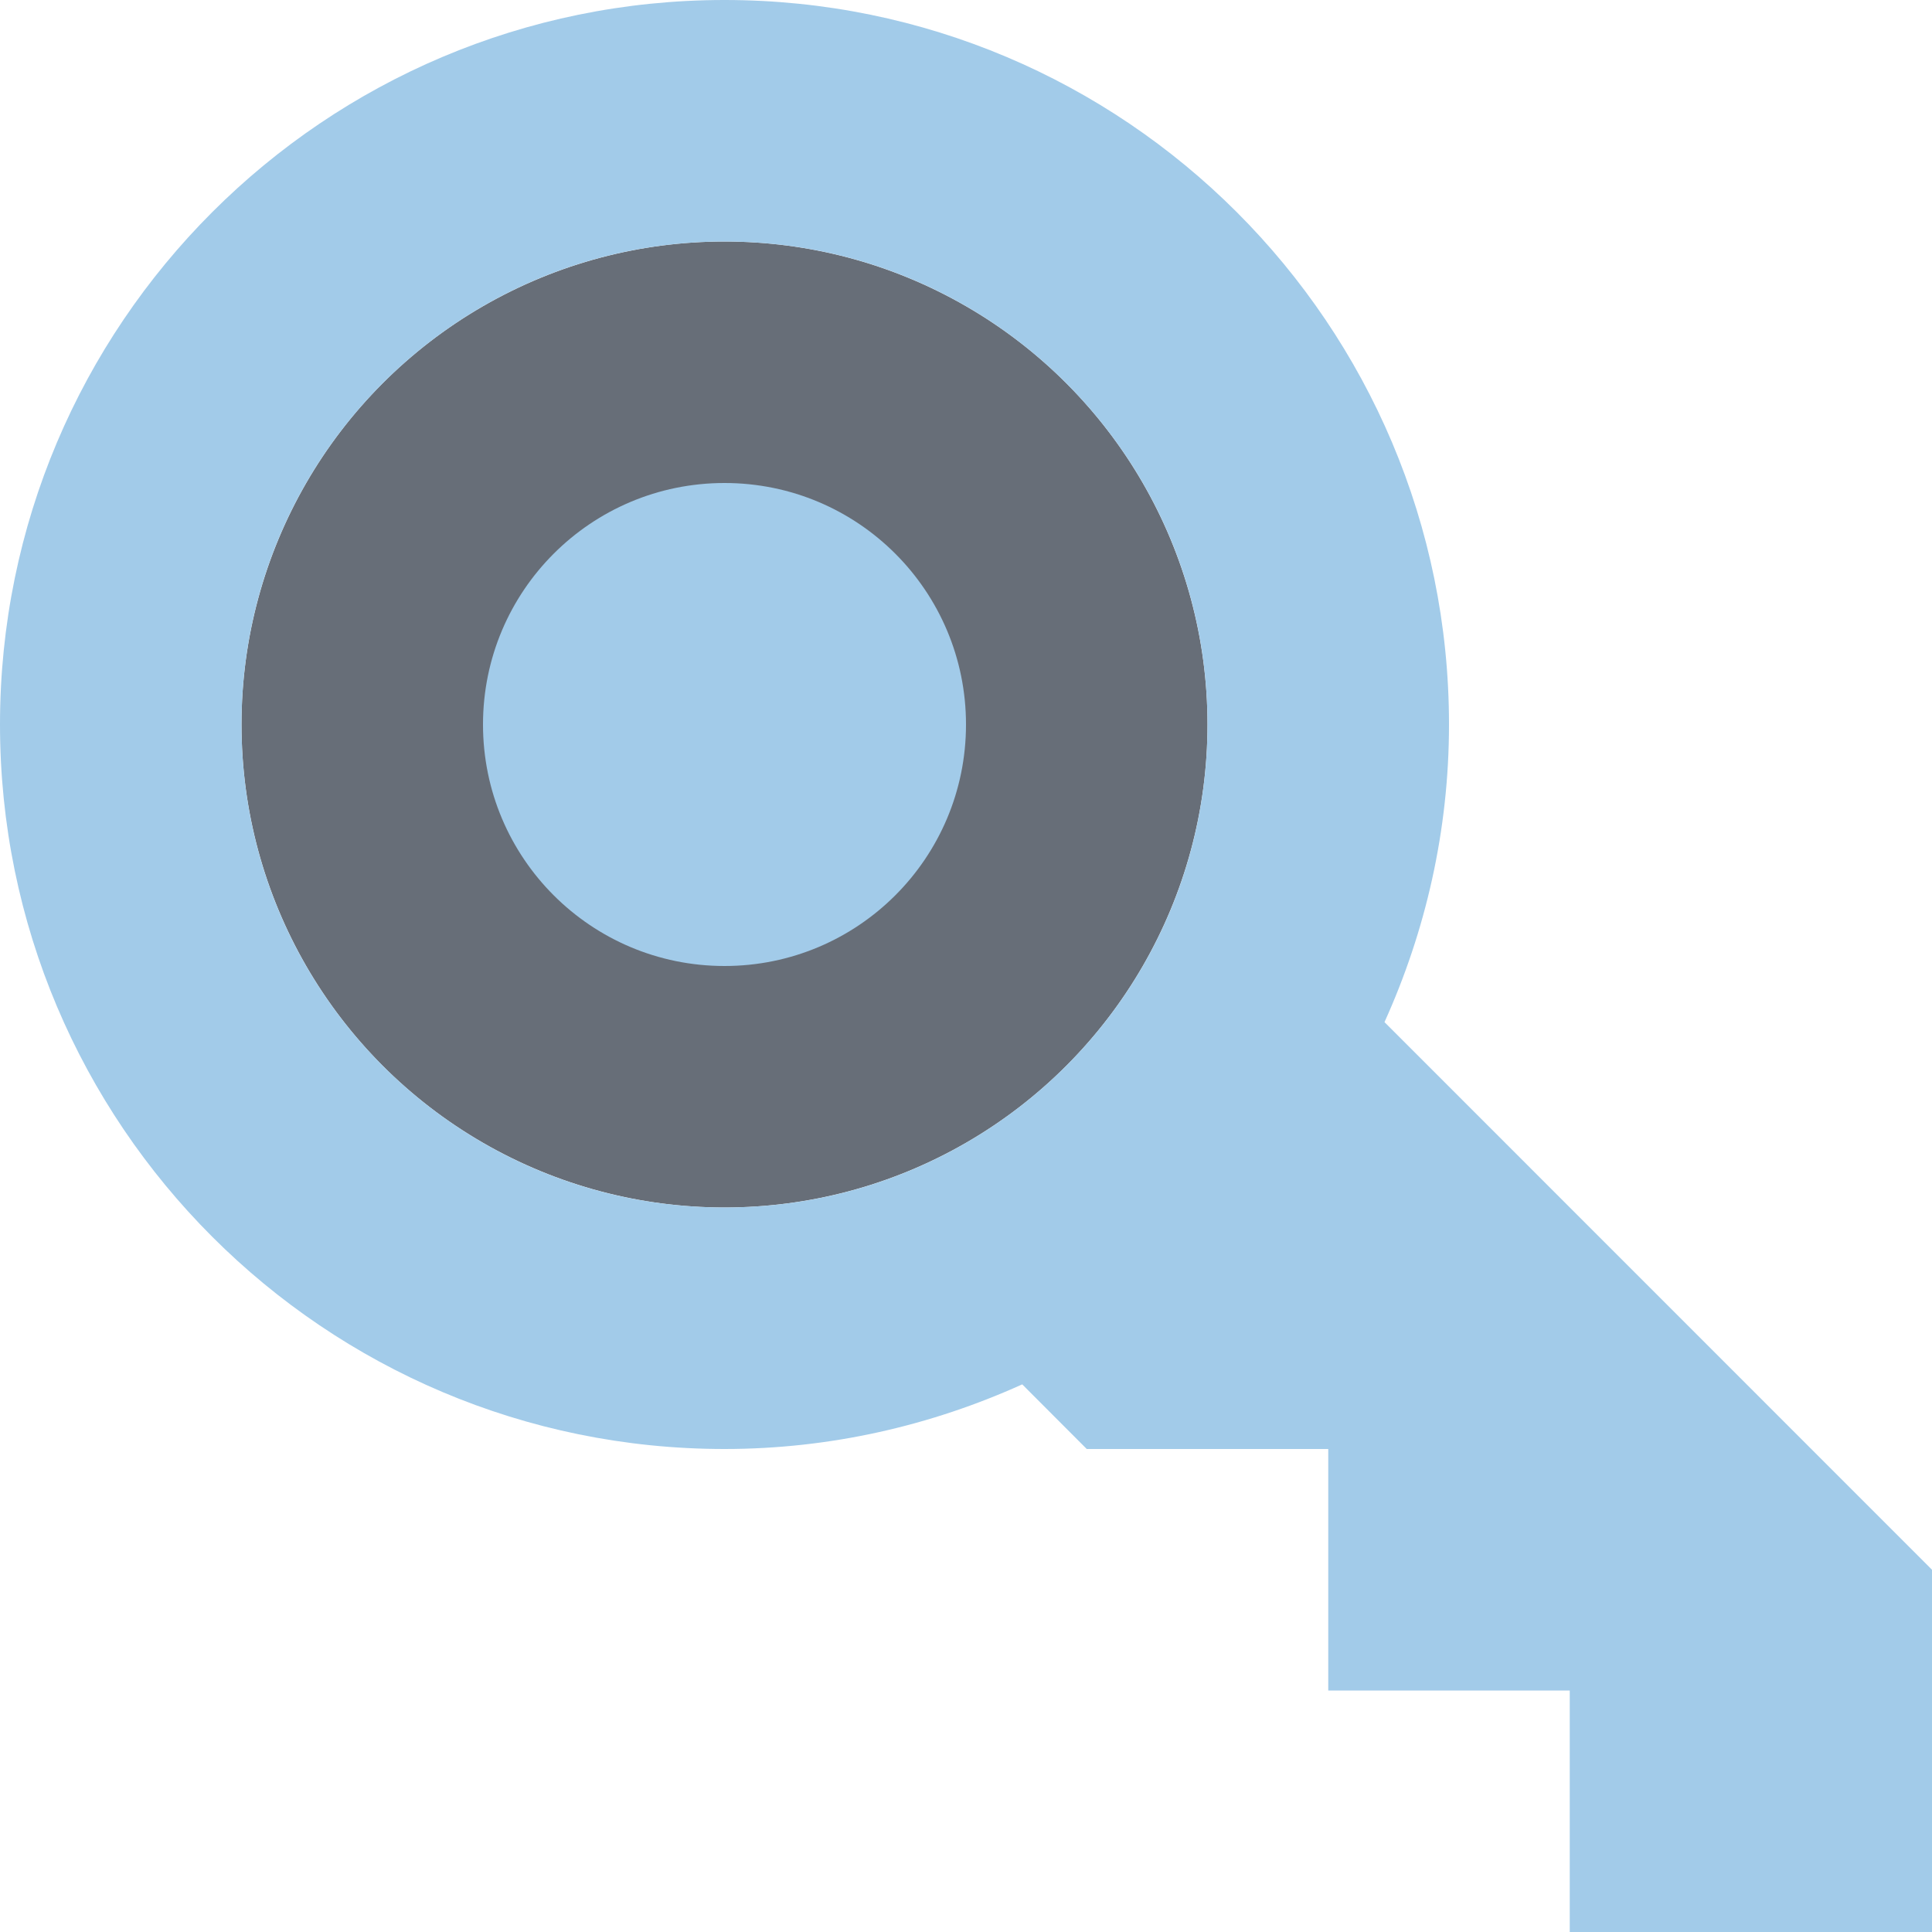
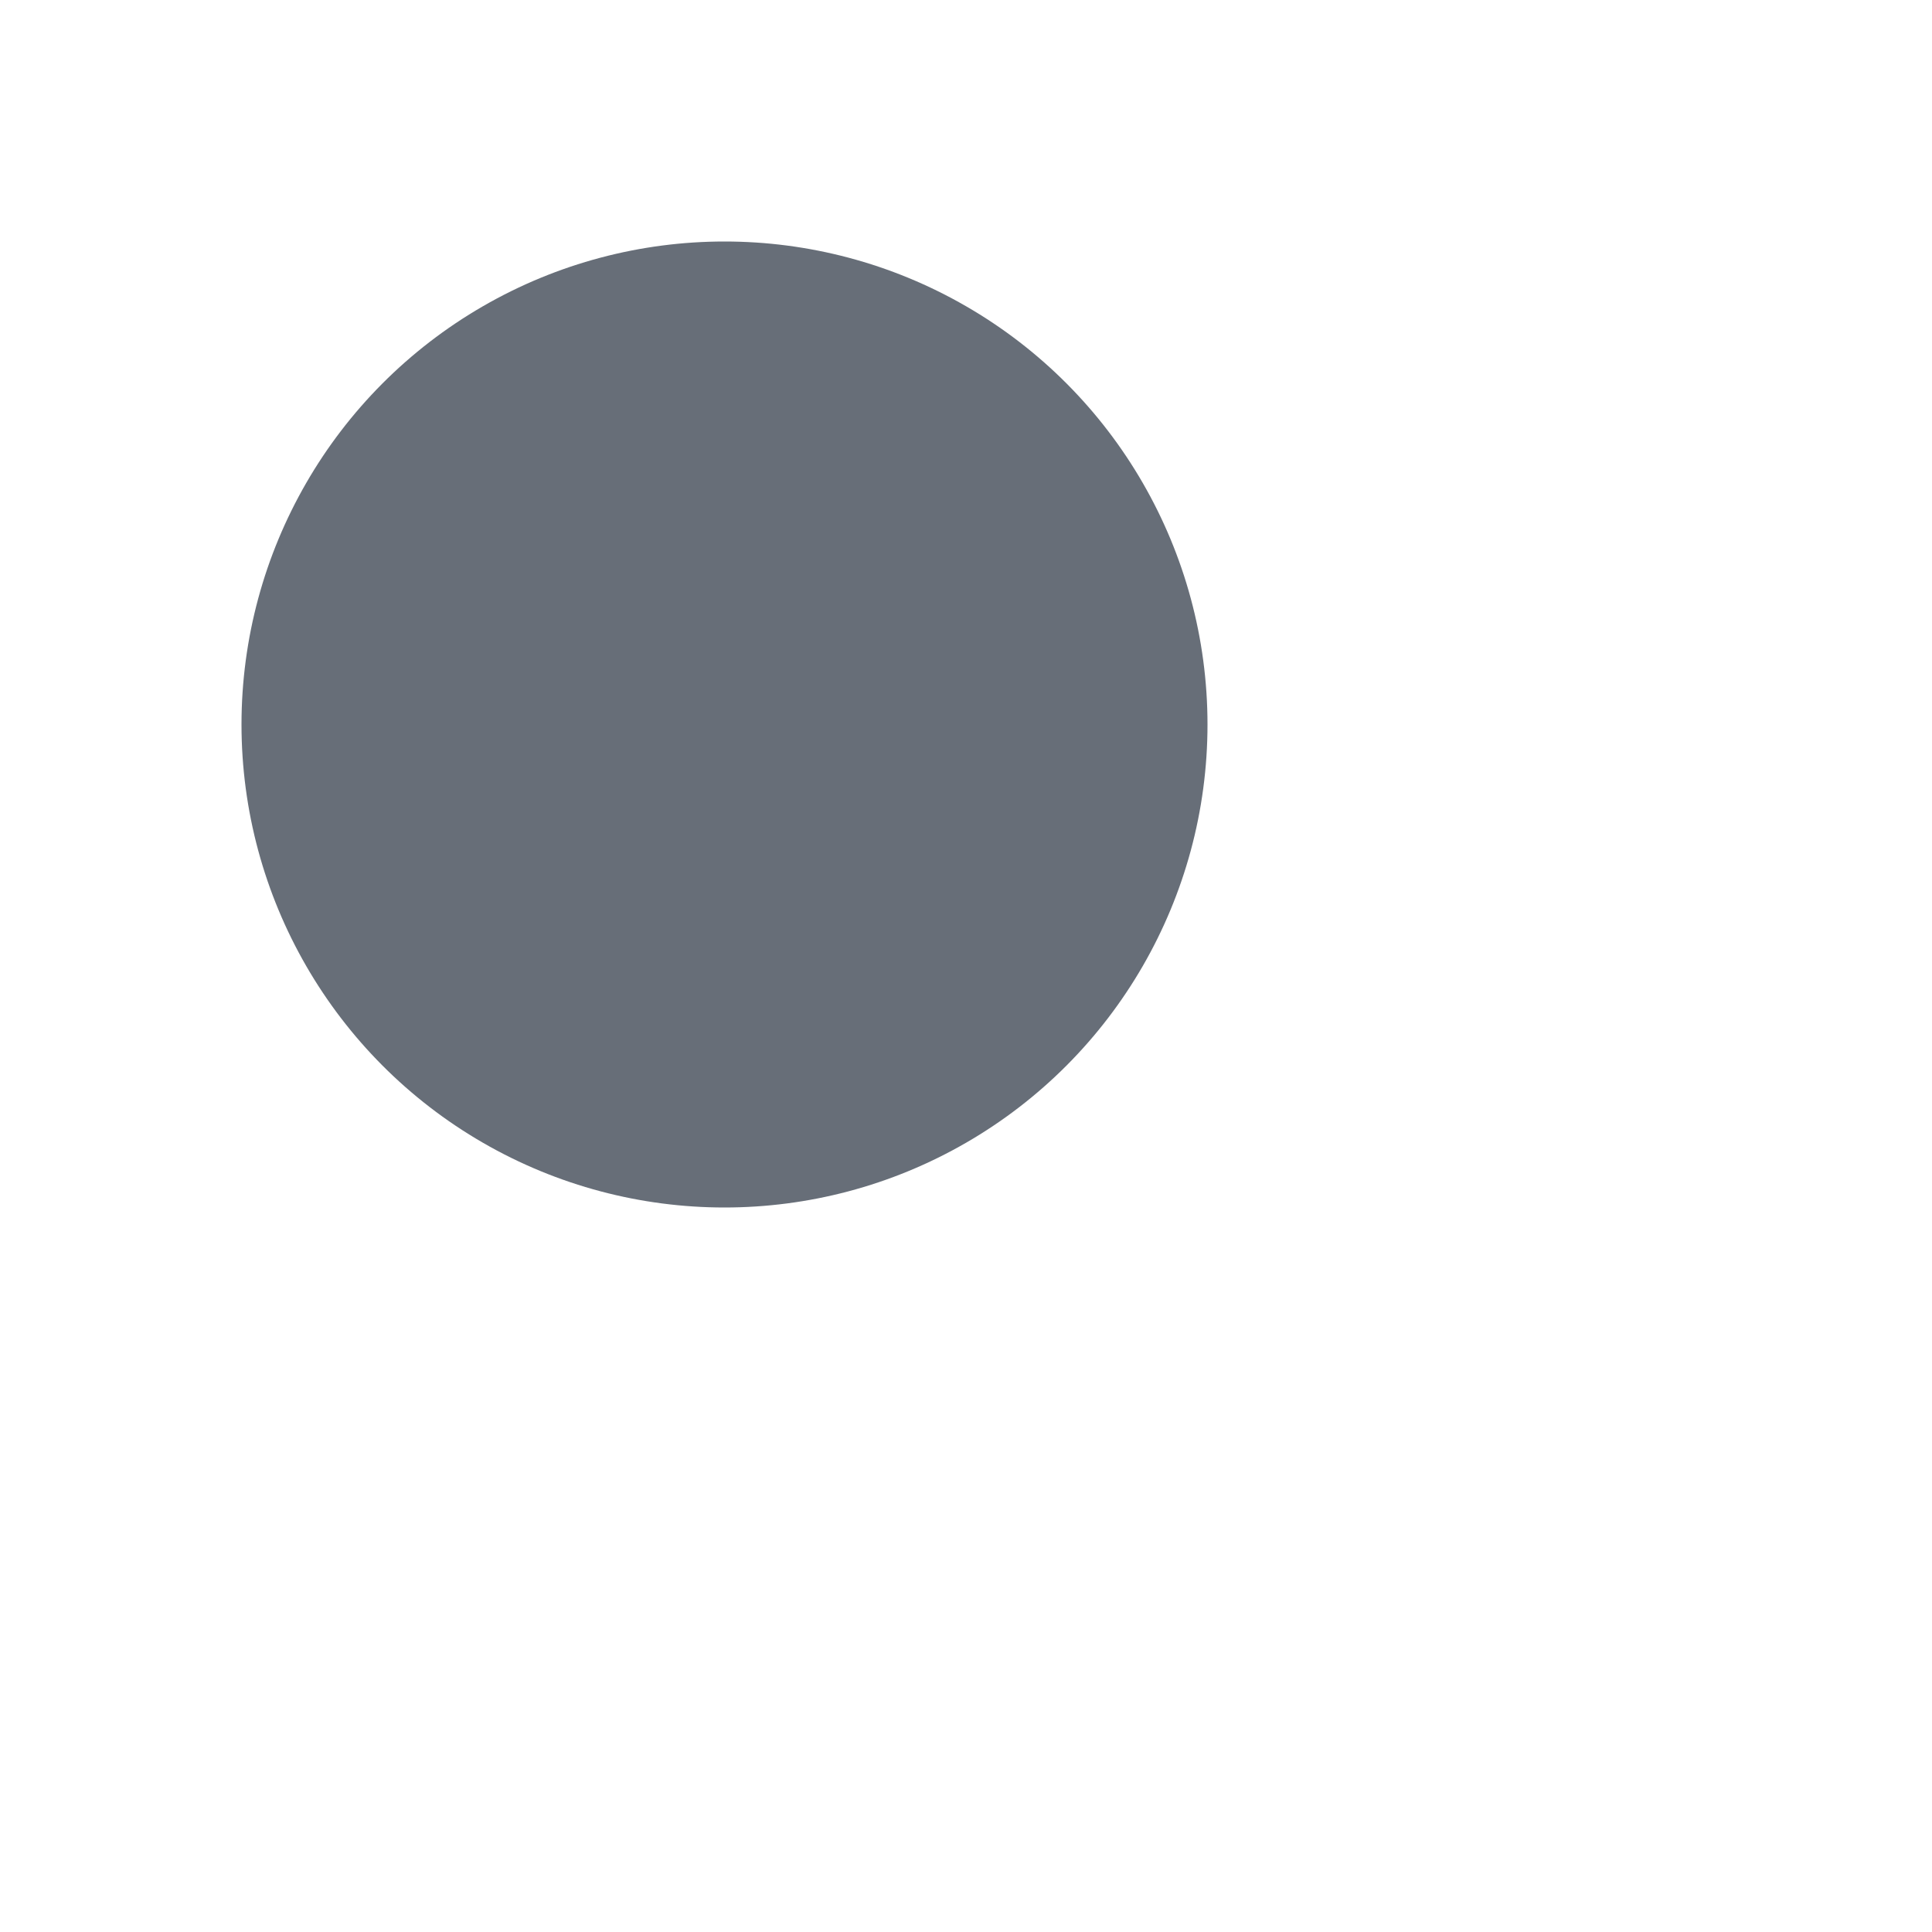
<svg xmlns="http://www.w3.org/2000/svg" version="1.0" id="Layer_1" width="64px" height="64px" viewBox="0 0 64 64" enable-background="new 0 0 64 64" xml:space="preserve">
  <g>
    <circle fill="#676e78" cx="24" cy="24" r="16" />
    <g>
-       <path fill="#a2cbe9" d="M45.863,33.859C47.223,30.852,48,27.516,48,24C48,10.742,37.254,0,24,0S0,10.742,0,24    c0,13.25,10.746,24,24,24c3.52,0,6.852-0.781,9.863-2.141L36,48h8v8h8v8h12V52L45.863,33.859z M24,40c-8.836,0-16-7.164-16-16    S15.164,8,24,8s16,7.164,16,16S32.836,40,24,40z" />
-       <path fill="#a2cbe9" d="M24,16c-4.422,0-8,3.578-8,8s3.578,8,8,8s8-3.578,8-8S28.422,16,24,16z" />
-     </g>
+       </g>
  </g>
</svg>